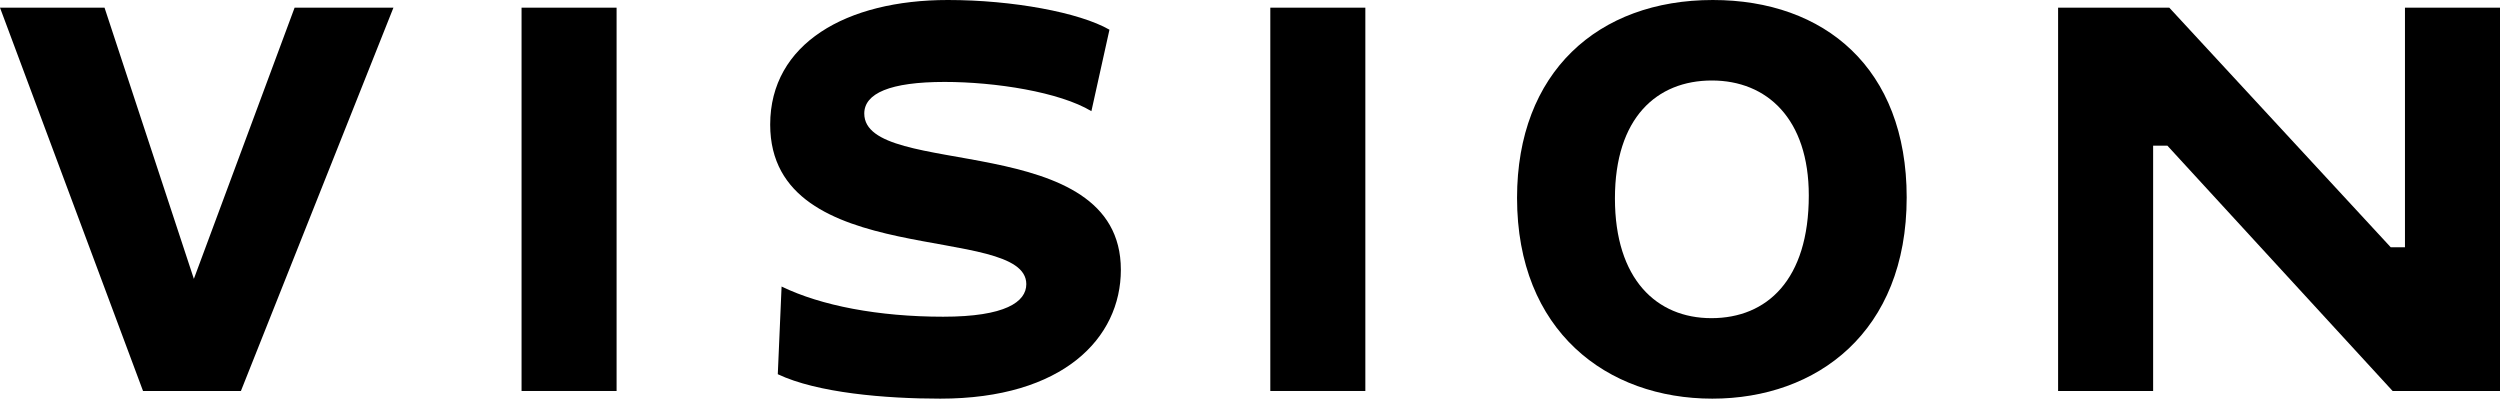
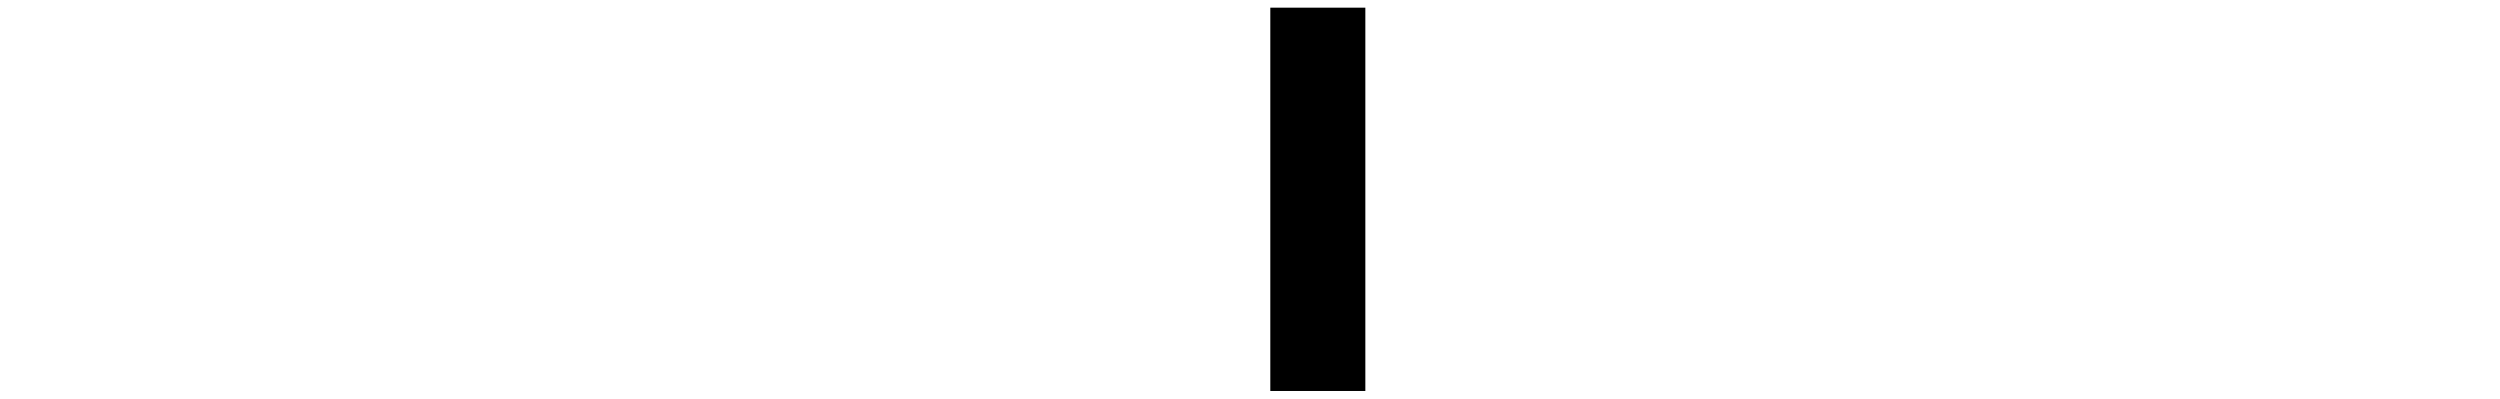
<svg xmlns="http://www.w3.org/2000/svg" width="370" height="59" viewBox="0 0 370 59" fill="none">
-   <path d="M58.229 1.135H43.601L28.692 41.272L15.471 1.135H0L21.168 57.865H35.655L58.229 1.135Z" fill="black" />
-   <path d="M77.19 57.865H91.255V1.135H77.19V57.865Z" fill="black" />
-   <path d="M151.893 42.052C151.893 44.675 148.798 46.874 139.586 46.874C130.022 46.874 121.512 45.243 115.675 42.406L115.113 55.383C120.95 58.149 131.006 59 139.164 59C157.308 59 165.887 50.065 165.887 39.924C165.887 19.005 127.912 26.593 127.912 16.806C127.912 13.828 131.709 12.126 139.797 12.126C147.322 12.126 156.815 13.615 161.527 16.452L164.2 4.397C159.769 1.844 149.853 0 140.289 0C125.24 0 113.988 6.453 113.988 18.438C113.988 40.208 151.893 32.904 151.893 42.052Z" fill="black" />
  <path d="M188.006 57.865H202.071V1.135H188.006V57.865Z" fill="black" />
-   <path d="M224.523 29.287C224.523 49.001 237.814 59 253.426 59C268.898 59 282.189 49.143 282.189 29.216C282.189 10.07 270.023 0 253.497 0C236.478 0 224.523 10.708 224.523 29.287ZM239.01 29.358C239.01 17.445 245.198 11.914 253.356 11.914C261.514 11.914 267.702 17.587 267.702 28.933C267.702 41.413 261.514 47.087 253.286 47.087C245.198 47.087 239.01 41.343 239.01 29.358Z" fill="black" />
-   <path d="M354.107 57.865H370V1.135H355.935V36.591H353.825L321.054 1.135H304.598V57.865H318.663V21.558H320.773L354.107 57.865Z" fill="black" />
</svg>